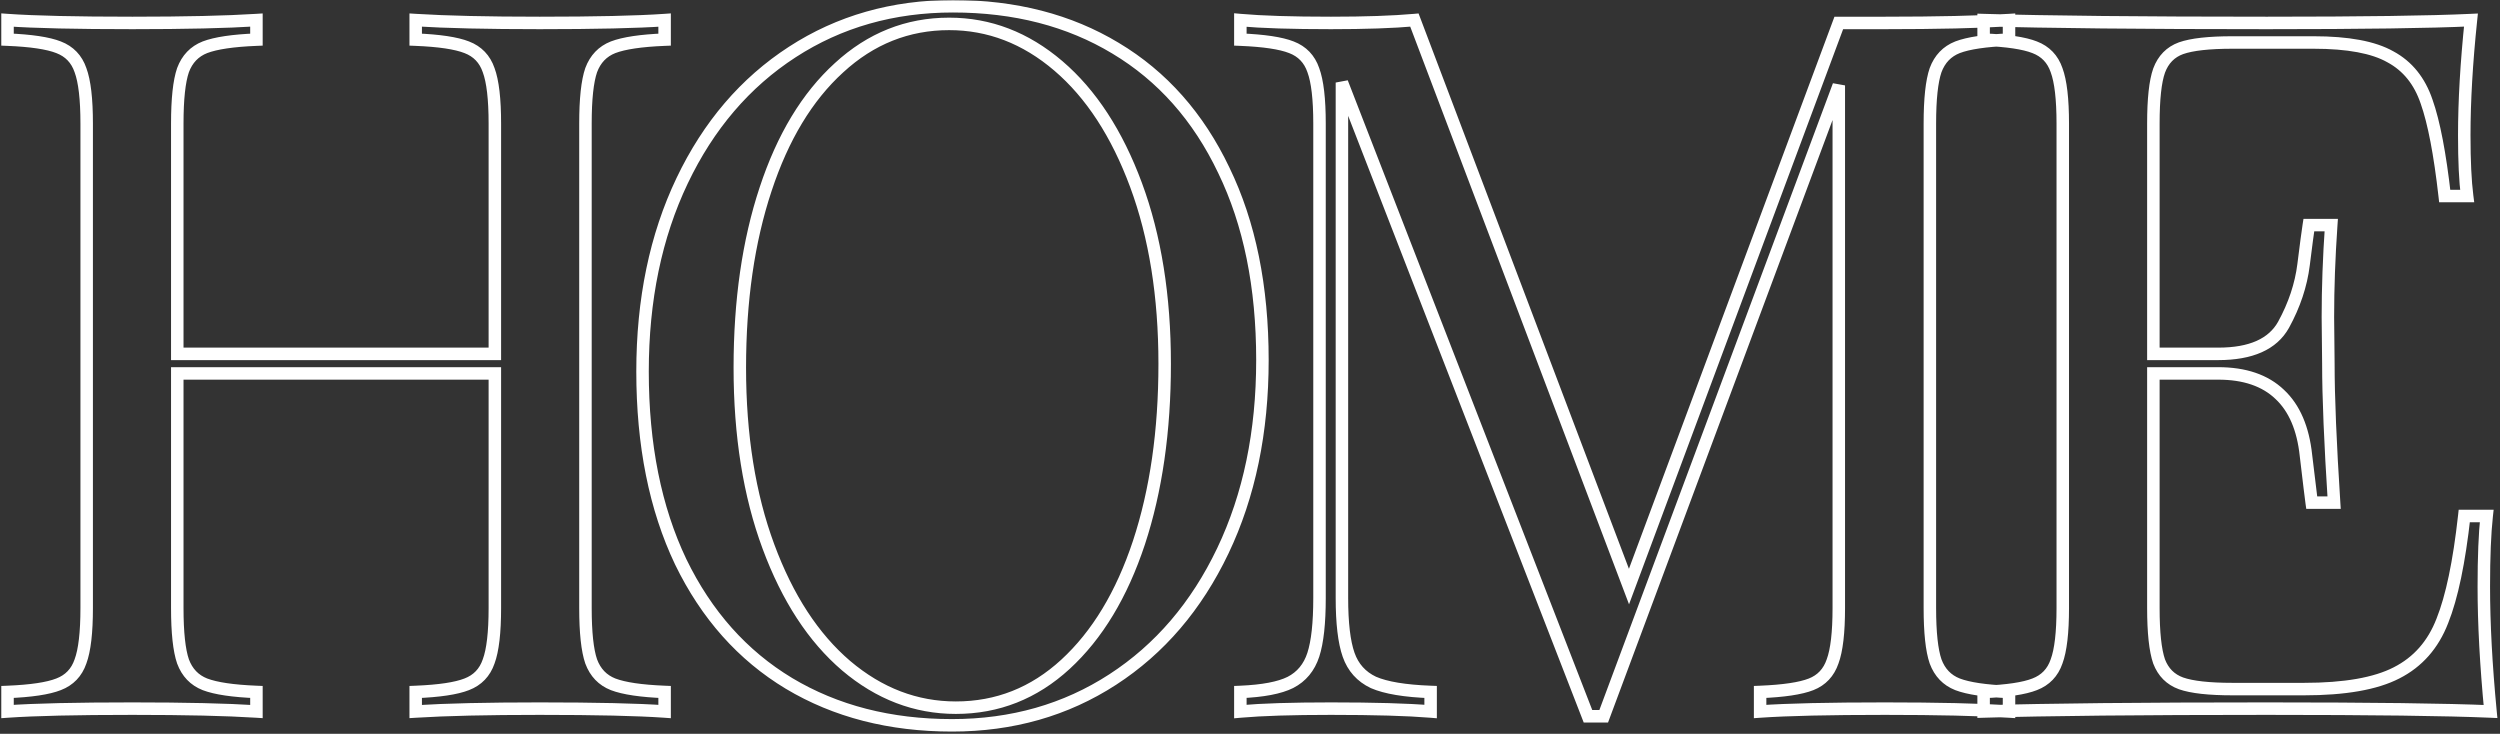
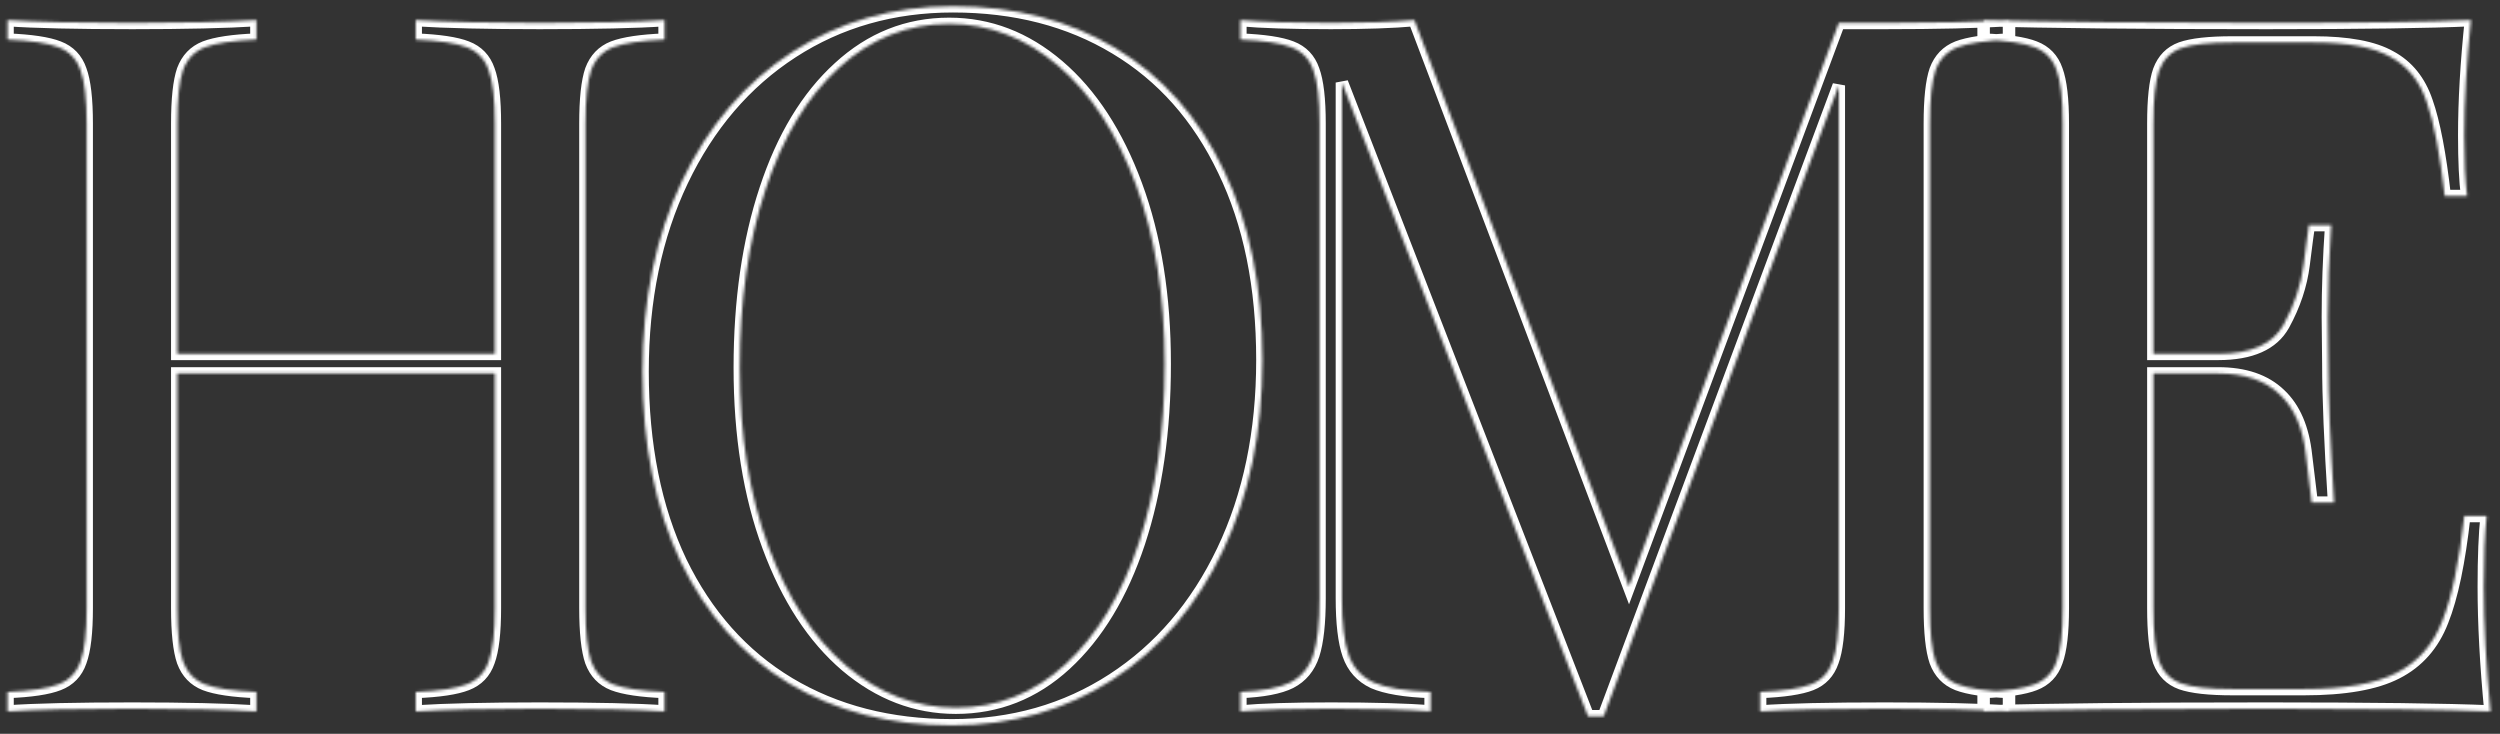
<svg xmlns="http://www.w3.org/2000/svg" width="896" height="263" viewBox="0 0 896 263" fill="none">
  <rect x="0" y="0" width="896" height="263" fill="#333333" stroke="none" />
  <mask id="path-1-outside-1_8_32" maskUnits="userSpaceOnUse" x="0" y="0" width="896" height="263" fill="black">
-     <rect fill="white" width="896" height="263" />
    <path d="M238.195 14.204C229.764 14.546 223.612 15.457 219.738 16.939C215.979 18.42 213.358 21.154 211.877 25.142C210.51 29.129 209.826 35.509 209.826 44.282V217.915C209.826 226.688 210.51 233.068 211.877 237.056C213.358 241.043 215.979 243.778 219.738 245.259C223.612 246.74 229.764 247.651 238.195 247.993V255C228.511 254.316 213.586 253.975 193.42 253.975C174.735 253.975 159.924 254.316 148.986 255V247.993C157.417 247.651 163.513 246.74 167.272 245.259C171.146 243.778 173.767 241.043 175.134 237.056C176.615 233.068 177.355 226.688 177.355 217.915V133.833H63.537V217.915C63.537 226.688 64.221 233.068 65.588 237.056C67.069 241.043 69.689 243.778 73.449 245.259C77.323 246.74 83.475 247.651 91.906 247.993V255C81.197 254.316 66.385 253.975 47.473 253.975C27.421 253.975 12.495 254.316 2.697 255V247.993C11.128 247.651 17.224 246.74 20.983 245.259C24.857 243.778 27.477 241.043 28.845 237.056C30.326 233.068 31.066 226.688 31.066 217.915V44.282C31.066 35.509 30.326 29.129 28.845 25.142C27.477 21.154 24.857 18.42 20.983 16.939C17.224 15.457 11.128 14.546 2.697 14.204V7.197C12.382 7.881 27.307 8.223 47.473 8.223C66.385 8.223 81.197 7.881 91.906 7.197V14.204C83.475 14.546 77.323 15.457 73.449 16.939C69.689 18.42 67.069 21.154 65.588 25.142C64.221 29.129 63.537 35.509 63.537 44.282V126.826H177.355V44.282C177.355 35.509 176.615 29.129 175.134 25.142C173.767 21.154 171.146 18.42 167.272 16.939C163.513 15.457 157.417 14.546 148.986 14.204V7.197C159.924 7.881 174.735 8.223 193.42 8.223C213.472 8.223 228.397 7.881 238.195 7.197V14.204ZM341.541 2.241C363.758 2.241 383.183 7.254 399.817 17.28C416.565 27.306 429.497 41.89 438.611 61.03C447.84 80.057 452.454 102.729 452.454 129.048C452.454 154.797 447.726 177.583 438.27 197.407C428.813 217.231 415.654 232.612 398.792 243.55C381.93 254.487 362.732 259.956 341.199 259.956C318.982 259.956 299.5 254.943 282.752 244.917C266.118 234.891 253.187 220.365 243.958 201.338C234.843 182.197 230.286 159.468 230.286 133.149C230.286 107.401 235.014 84.614 244.471 64.79C253.927 44.966 267.086 29.585 283.948 18.648C300.81 7.71 320.008 2.241 341.541 2.241ZM340.174 8.564C325.249 8.564 312.09 13.805 300.696 24.287C289.303 34.655 280.53 49.181 274.378 67.866C268.226 86.437 265.149 107.743 265.149 131.782C265.149 156.05 268.567 177.412 275.403 195.869C282.239 214.326 291.525 228.568 303.26 238.594C315.109 248.62 328.211 253.633 342.566 253.633C357.492 253.633 370.594 248.449 381.873 238.081C393.266 227.599 402.039 213.073 408.191 194.502C414.344 175.817 417.42 154.455 417.42 130.415C417.42 106.147 414.002 84.785 407.166 66.328C400.33 47.871 391.045 33.63 379.31 23.604C367.575 13.578 354.529 8.564 340.174 8.564ZM720.033 14.204C711.602 14.546 705.45 15.457 701.576 16.939C697.816 18.42 695.196 21.154 693.715 25.142C692.348 29.129 691.664 35.509 691.664 44.282V217.915C691.664 226.688 692.348 233.068 693.715 237.056C695.196 241.043 697.816 243.778 701.576 245.259C705.45 246.74 711.602 247.651 720.033 247.993V255C709.096 254.316 694.285 253.975 675.6 253.975C655.548 253.975 640.622 254.316 630.824 255V247.993C639.255 247.651 645.351 246.74 649.11 245.259C652.87 243.778 655.434 241.043 656.801 237.056C658.282 233.068 659.022 226.688 659.022 217.915V30.61L574.77 256.709H569.13L480.946 29.585V214.326C480.946 223.327 481.744 230.106 483.339 234.663C484.934 239.22 487.896 242.524 492.226 244.575C496.669 246.512 503.505 247.651 512.733 247.993V255C504.416 254.316 492.51 253.975 477.016 253.975C463.116 253.975 452.292 254.316 444.545 255V247.993C452.634 247.651 458.616 246.512 462.489 244.575C466.477 242.524 469.211 239.22 470.692 234.663C472.174 230.106 472.914 223.327 472.914 214.326V44.282C472.914 35.509 472.174 29.129 470.692 25.142C469.325 21.154 466.705 18.42 462.831 16.939C459.071 15.457 452.976 14.546 444.545 14.204V7.197C452.178 7.881 463.002 8.223 477.016 8.223C489.32 8.223 499.289 7.881 506.923 7.197L583.827 210.225L659.022 8.223H675.6C694.285 8.223 709.096 7.881 720.033 7.197V14.204ZM891.226 184.932C890.542 191.198 890.2 199.629 890.2 210.225C890.2 223.441 890.998 238.366 892.593 255C876.756 254.316 850.039 253.975 812.441 253.975C767.666 253.975 733.828 254.316 710.928 255V247.993C719.359 247.651 725.454 246.74 729.214 245.259C733.088 243.778 735.708 241.043 737.075 237.056C738.556 233.068 739.297 226.688 739.297 217.915V44.282C739.297 35.509 738.556 29.129 737.075 25.142C735.708 21.154 733.088 18.42 729.214 16.939C725.454 15.457 719.359 14.546 710.928 14.204V7.197C733.828 7.881 767.666 8.223 812.441 8.223C846.735 8.223 871.117 7.881 885.586 7.197C883.991 22.464 883.193 36.25 883.193 48.555C883.193 57.669 883.535 64.904 884.219 70.259H876.187C874.478 55.106 872.313 43.827 869.692 36.421C867.186 29.015 862.856 23.66 856.704 20.356C850.666 16.939 841.494 15.229 829.189 15.229H800.137C791.706 15.229 785.553 15.913 781.68 17.28C777.92 18.648 775.299 21.325 773.818 25.312C772.451 29.186 771.768 35.509 771.768 44.282V126.826H795.01C806.745 126.826 814.549 123.351 818.423 116.401C822.297 109.338 824.689 102.16 825.601 94.868C826.512 87.576 827.139 82.848 827.48 80.684H835.513C834.715 92.191 834.316 103.185 834.316 113.667L834.487 130.415C834.487 142.264 835.171 158.841 836.538 180.146H828.506C828.278 178.551 827.594 172.912 826.455 163.228C825.43 153.543 822.297 146.252 817.056 141.353C811.815 136.34 804.466 133.833 795.01 133.833H771.768V217.915C771.768 226.688 772.451 233.068 773.818 237.056C775.299 240.929 777.92 243.55 781.68 244.917C785.553 246.284 791.706 246.968 800.137 246.968H825.771C840.355 246.968 851.406 245.031 858.926 241.157C866.559 237.284 872.028 231.074 875.332 222.529C878.75 213.984 881.37 201.452 883.193 184.932H891.226Z" />
  </mask>
  <path d="M238.195 14.204L238.286 16.439L240.432 16.352V14.204H238.195ZM219.738 16.939L218.939 14.849L218.929 14.853L218.918 14.857L219.738 16.939ZM211.877 25.142L209.78 24.363L209.77 24.389L209.761 24.416L211.877 25.142ZM211.877 237.056L209.761 237.781L209.77 237.808L209.78 237.835L211.877 237.056ZM219.738 245.259L218.918 247.34L218.929 247.344L218.939 247.348L219.738 245.259ZM238.195 247.993H240.432V245.845L238.286 245.758L238.195 247.993ZM238.195 255L238.038 257.232L240.432 257.401V255H238.195ZM148.986 255H146.749V257.381L149.126 257.233L148.986 255ZM148.986 247.993L148.896 245.758L146.749 245.845V247.993H148.986ZM167.272 245.259L166.474 243.169L166.463 243.173L166.453 243.177L167.272 245.259ZM175.134 237.056L173.037 236.277L173.027 236.303L173.018 236.33L175.134 237.056ZM177.355 133.833H179.593V131.596H177.355V133.833ZM63.537 133.833V131.596H61.3V133.833H63.537ZM65.588 237.056L63.472 237.781L63.481 237.808L63.491 237.835L65.588 237.056ZM73.449 245.259L72.629 247.34L72.64 247.344L72.65 247.348L73.449 245.259ZM91.906 247.993H94.143V245.845L91.997 245.758L91.906 247.993ZM91.906 255L91.764 257.233L94.143 257.384V255H91.906ZM2.697 255H0.46V257.399L2.853 257.232L2.697 255ZM2.697 247.993L2.607 245.758L0.46 245.845V247.993H2.697ZM20.983 245.259L20.184 243.169L20.174 243.173L20.163 243.177L20.983 245.259ZM28.845 237.056L26.748 236.277L26.738 236.303L26.729 236.33L28.845 237.056ZM28.845 25.142L26.729 25.867L26.738 25.894L26.748 25.921L28.845 25.142ZM20.983 16.939L20.163 19.02L20.174 19.024L20.184 19.028L20.983 16.939ZM2.697 14.204H0.46V16.352L2.607 16.439L2.697 14.204ZM2.697 7.197L2.855 4.966L0.46 4.797V7.197H2.697ZM91.906 7.197H94.143V4.813L91.764 4.965L91.906 7.197ZM91.906 14.204L91.997 16.439L94.143 16.352V14.204H91.906ZM73.449 16.939L72.65 14.849L72.64 14.853L72.629 14.857L73.449 16.939ZM65.588 25.142L63.491 24.363L63.481 24.389L63.472 24.416L65.588 25.142ZM63.537 126.826H61.3V129.063H63.537V126.826ZM177.355 126.826V129.063H179.593V126.826H177.355ZM175.134 25.142L173.018 25.867L173.027 25.894L173.037 25.921L175.134 25.142ZM167.272 16.939L166.453 19.02L166.463 19.024L166.474 19.028L167.272 16.939ZM148.986 14.204H146.749V16.352L148.896 16.439L148.986 14.204ZM148.986 7.197L149.126 4.965L146.749 4.816V7.197H148.986ZM238.195 7.197H240.432V4.799L238.04 4.966L238.195 7.197ZM238.195 14.204L238.105 11.969C229.628 12.312 223.17 13.231 218.939 14.849L219.738 16.939L220.537 19.028C224.054 17.683 229.9 16.779 238.286 16.439L238.195 14.204ZM219.738 16.939L218.918 14.857C214.533 16.585 211.469 19.815 209.78 24.363L211.877 25.142L213.974 25.921C215.247 22.493 217.424 20.254 220.558 19.02L219.738 16.939ZM211.877 25.142L209.761 24.416C208.266 28.775 207.589 35.47 207.589 44.282H209.826H212.063C212.063 35.549 212.753 29.483 213.993 25.867L211.877 25.142ZM209.826 44.282H207.589V217.915H209.826H212.063V44.282H209.826ZM209.826 217.915H207.589C207.589 226.727 208.266 233.422 209.761 237.781L211.877 237.056L213.993 236.33C212.753 232.714 212.063 226.648 212.063 217.915H209.826ZM211.877 237.056L209.78 237.835C211.469 242.383 214.533 245.613 218.918 247.34L219.738 245.259L220.558 243.177C217.424 241.943 215.247 239.704 213.974 236.277L211.877 237.056ZM219.738 245.259L218.939 247.348C223.17 248.966 229.628 249.885 238.105 250.228L238.195 247.993L238.286 245.758C229.9 245.418 224.054 244.514 220.537 243.169L219.738 245.259ZM238.195 247.993H235.958V255H238.195H240.432V247.993H238.195ZM238.195 255L238.353 252.768C228.586 252.079 213.595 251.738 193.42 251.738V253.975V256.212C213.577 256.212 228.436 256.554 238.038 257.232L238.195 255ZM193.42 253.975V251.738C174.716 251.738 159.852 252.079 148.847 252.767L148.986 255L149.126 257.233C159.996 256.553 174.754 256.212 193.42 256.212V253.975ZM148.986 255H151.223V247.993H148.986H146.749V255H148.986ZM148.986 247.993L149.077 250.228C157.547 249.885 163.962 248.967 168.092 247.34L167.272 245.259L166.453 243.177C163.063 244.513 157.288 245.418 148.896 245.758L148.986 247.993ZM167.272 245.259L168.071 247.348C172.576 245.626 175.672 242.384 177.25 237.781L175.134 237.056L173.018 236.33C171.861 239.702 169.716 241.93 166.474 243.169L167.272 245.259ZM175.134 237.056L177.231 237.835C178.859 233.452 179.593 226.732 179.593 217.915H177.355H175.118C175.118 226.643 174.371 232.685 173.037 236.277L175.134 237.056ZM177.355 217.915H179.593V133.833H177.355H175.118V217.915H177.355ZM177.355 133.833V131.596H63.537V133.833V136.07H177.355V133.833ZM63.537 133.833H61.3V217.915H63.537H65.774V133.833H63.537ZM63.537 217.915H61.3C61.3 226.727 61.977 233.422 63.472 237.781L65.588 237.056L67.704 236.33C66.464 232.714 65.774 226.648 65.774 217.915H63.537ZM65.588 237.056L63.491 237.835C65.18 242.383 68.244 245.613 72.629 247.34L73.449 245.259L74.269 243.177C71.135 241.943 68.958 239.704 67.685 236.277L65.588 237.056ZM73.449 245.259L72.65 247.348C76.881 248.966 83.339 249.885 91.816 250.228L91.906 247.993L91.997 245.758C83.611 245.418 77.765 244.514 74.248 243.169L73.449 245.259ZM91.906 247.993H89.669V255H91.906H94.143V247.993H91.906ZM91.906 255L92.049 252.767C81.269 252.079 66.403 251.738 47.473 251.738V253.975V256.212C66.368 256.212 81.124 256.553 91.764 257.233L91.906 255ZM47.473 253.975V251.738C27.41 251.738 12.421 252.079 2.542 252.768L2.697 255L2.853 257.232C12.57 256.554 27.431 256.212 47.473 256.212V253.975ZM2.697 255H4.934V247.993H2.697H0.46V255H2.697ZM2.697 247.993L2.788 250.228C11.258 249.885 17.673 248.967 21.803 247.34L20.983 245.259L20.163 243.177C16.774 244.513 10.999 245.418 2.607 245.758L2.697 247.993ZM20.983 245.259L21.782 247.348C26.287 245.626 29.383 242.384 30.961 237.781L28.845 237.056L26.729 236.33C25.572 239.702 23.427 241.93 20.184 243.169L20.983 245.259ZM28.845 237.056L30.942 237.835C32.57 233.452 33.303 226.732 33.303 217.915H31.066H28.829C28.829 226.643 28.082 232.685 26.748 236.277L28.845 237.056ZM31.066 217.915H33.303V44.282H31.066H28.829V217.915H31.066ZM31.066 44.282H33.303C33.303 35.465 32.57 28.746 30.942 24.363L28.845 25.142L26.748 25.921C28.082 29.513 28.829 35.554 28.829 44.282H31.066ZM28.845 25.142L30.961 24.416C29.383 19.813 26.287 16.571 21.782 14.849L20.983 16.939L20.184 19.028C23.427 20.268 25.572 22.495 26.729 25.867L28.845 25.142ZM20.983 16.939L21.803 14.857C17.673 13.23 11.258 12.312 2.788 11.969L2.697 14.204L2.607 16.439C10.999 16.779 16.774 17.685 20.163 19.02L20.983 16.939ZM2.697 14.204H4.934V7.197H2.697H0.46V14.204H2.697ZM2.697 7.197L2.54 9.429C12.307 10.118 27.297 10.46 47.473 10.46V8.223V5.986C27.316 5.986 12.456 5.644 2.855 4.966L2.697 7.197ZM47.473 8.223V10.46C66.403 10.46 81.269 10.118 92.049 9.43L91.906 7.197L91.764 4.965C81.124 5.644 66.368 5.986 47.473 5.986V8.223ZM91.906 7.197H89.669V14.204H91.906H94.143V7.197H91.906ZM91.906 14.204L91.816 11.969C83.339 12.312 76.881 13.231 72.65 14.849L73.449 16.939L74.248 19.028C77.765 17.683 83.611 16.779 91.997 16.439L91.906 14.204ZM73.449 16.939L72.629 14.857C68.244 16.585 65.18 19.815 63.491 24.363L65.588 25.142L67.685 25.921C68.958 22.493 71.135 20.254 74.269 19.02L73.449 16.939ZM65.588 25.142L63.472 24.416C61.977 28.775 61.3 35.47 61.3 44.282H63.537H65.774C65.774 35.549 66.464 29.483 67.704 25.867L65.588 25.142ZM63.537 44.282H61.3V126.826H63.537H65.774V44.282H63.537ZM63.537 126.826V129.063H177.355V126.826V124.589H63.537V126.826ZM177.355 126.826H179.593V44.282H177.355H175.118V126.826H177.355ZM177.355 44.282H179.593C179.593 35.465 178.859 28.746 177.231 24.363L175.134 25.142L173.037 25.921C174.371 29.513 175.118 35.554 175.118 44.282H177.355ZM175.134 25.142L177.25 24.416C175.672 19.813 172.576 16.571 168.071 14.849L167.272 16.939L166.474 19.028C169.716 20.268 171.861 22.495 173.018 25.867L175.134 25.142ZM167.272 16.939L168.092 14.857C163.962 13.23 157.547 12.312 149.077 11.969L148.986 14.204L148.896 16.439C157.288 16.779 163.063 17.685 166.453 19.02L167.272 16.939ZM148.986 14.204H151.223V7.197H148.986H146.749V14.204H148.986ZM148.986 7.197L148.847 9.43C159.852 10.118 174.716 10.46 193.42 10.46V8.223V5.986C174.754 5.986 159.996 5.644 149.126 4.965L148.986 7.197ZM193.42 8.223V10.46C213.482 10.46 228.472 10.118 238.351 9.429L238.195 7.197L238.04 4.966C228.323 5.644 213.462 5.986 193.42 5.986V8.223ZM238.195 7.197H235.958V14.204H238.195H240.432V7.197H238.195ZM399.817 17.28L398.663 19.196L398.668 19.2L399.817 17.28ZM438.611 61.03L436.592 61.992L436.595 61.999L436.599 62.007L438.611 61.03ZM398.792 243.55L397.575 241.673L398.792 243.55ZM282.752 244.917L281.597 246.833L281.603 246.836L282.752 244.917ZM243.958 201.338L241.938 202.3L241.942 202.307L241.945 202.314L243.958 201.338ZM300.696 24.287L302.202 25.942L302.211 25.933L300.696 24.287ZM274.378 67.866L276.501 68.57L276.503 68.566L274.378 67.866ZM303.26 238.594L301.807 240.295L301.815 240.301L303.26 238.594ZM381.873 238.081L383.387 239.728L383.388 239.727L381.873 238.081ZM408.191 194.502L410.315 195.205L410.316 195.202L408.191 194.502ZM379.31 23.604L377.856 25.304L379.31 23.604ZM341.541 2.241V4.478C363.411 4.478 382.425 9.409 398.663 19.196L399.817 17.28L400.972 15.364C383.942 5.099 364.105 0.004 341.541 0.004V2.241ZM399.817 17.28L398.668 19.2C415.005 28.98 427.649 43.214 436.592 61.992L438.611 61.03L440.631 60.069C431.344 40.566 418.125 25.633 400.966 15.361L399.817 17.28ZM438.611 61.03L436.599 62.007C445.648 80.664 450.217 102.987 450.217 129.048H452.454H454.691C454.691 102.472 450.032 79.45 440.624 60.054L438.611 61.03ZM452.454 129.048H450.217C450.217 154.52 445.541 176.968 436.25 196.444L438.27 197.407L440.289 198.37C449.911 178.198 454.691 155.073 454.691 129.048H452.454ZM438.27 197.407L436.25 196.444C426.955 215.931 414.058 230.981 397.575 241.673L398.792 243.55L400.009 245.427C417.25 234.244 430.672 218.531 440.289 198.37L438.27 197.407ZM398.792 243.55L397.575 241.673C381.101 252.358 362.333 257.719 341.199 257.719V259.956V262.193C363.132 262.193 382.759 256.616 400.009 245.427L398.792 243.55ZM341.199 259.956V257.719C319.33 257.719 300.256 252.788 283.901 242.998L282.752 244.917L281.603 246.836C298.744 257.098 318.635 262.193 341.199 262.193V259.956ZM282.752 244.917L283.907 243.001C267.676 233.218 255.028 219.035 245.971 200.362L243.958 201.338L241.945 202.314C251.345 221.694 264.559 236.564 281.597 246.833L282.752 244.917ZM243.958 201.338L245.978 200.376C237.036 181.599 232.523 159.213 232.523 133.149H230.286H228.049C228.049 159.722 232.65 182.795 241.938 202.3L243.958 201.338ZM230.286 133.149H232.523C232.523 107.677 237.2 85.229 246.49 65.753L244.471 64.79L242.452 63.827C232.829 83.999 228.049 107.124 228.049 133.149H230.286ZM244.471 64.79L246.49 65.753C255.785 46.266 268.682 31.216 285.166 20.524L283.948 18.648L282.731 16.771C265.491 27.953 252.069 43.666 242.452 63.827L244.471 64.79ZM283.948 18.648L285.166 20.524C301.639 9.839 320.408 4.478 341.541 4.478V2.241V0.004C319.608 0.004 299.981 5.581 282.731 16.771L283.948 18.648ZM340.174 8.564V6.327C324.665 6.327 310.971 11.795 299.182 22.641L300.696 24.287L302.211 25.933C313.208 15.816 325.832 10.802 340.174 10.802V8.564ZM300.696 24.287L299.191 22.633C287.444 33.322 278.493 48.215 272.253 67.167L274.378 67.866L276.503 68.566C282.567 50.148 291.162 35.987 302.202 25.942L300.696 24.287ZM274.378 67.866L272.254 67.163C266.012 86.006 262.912 107.556 262.912 131.782H265.149H267.386C267.386 107.929 270.439 86.869 276.501 68.57L274.378 67.866ZM265.149 131.782H262.912C262.912 156.255 266.359 177.89 273.306 196.646L275.403 195.869L277.501 195.092C270.776 176.934 267.386 155.844 267.386 131.782H265.149ZM275.403 195.869L273.306 196.646C280.238 215.365 289.712 229.961 301.807 240.295L303.26 238.594L304.713 236.893C293.337 227.174 284.24 213.288 277.501 195.092L275.403 195.869ZM303.26 238.594L301.815 240.301C314.032 250.639 327.637 255.87 342.566 255.87V253.633V251.396C328.785 251.396 316.185 246.6 304.705 236.886L303.26 238.594ZM342.566 253.633V255.87C358.068 255.87 371.707 250.464 383.387 239.728L381.873 238.081L380.359 236.434C369.481 246.434 356.915 251.396 342.566 251.396V253.633ZM381.873 238.081L383.388 239.727C395.125 228.929 404.074 214.044 410.315 195.205L408.191 194.502L406.068 193.798C400.004 212.102 391.407 226.27 380.358 236.435L381.873 238.081ZM408.191 194.502L410.316 195.202C416.557 176.247 419.657 154.642 419.657 130.415H417.42H415.183C415.183 154.268 412.13 175.387 406.067 193.802L408.191 194.502ZM417.42 130.415H419.657C419.657 105.942 416.211 84.307 409.264 65.551L407.166 66.328L405.068 67.105C411.793 85.263 415.183 106.353 415.183 130.415H417.42ZM407.166 66.328L409.264 65.551C402.331 46.833 392.857 32.236 380.763 21.903L379.31 23.604L377.856 25.304C389.232 35.023 398.329 48.91 405.068 67.105L407.166 66.328ZM379.31 23.604L380.763 21.903C368.656 11.559 355.104 6.327 340.174 6.327V8.564V10.802C353.955 10.802 366.494 15.596 377.856 25.304L379.31 23.604ZM720.033 14.204L720.124 16.439L722.27 16.352V14.204H720.033ZM701.576 16.939L700.777 14.849L700.767 14.853L700.756 14.857L701.576 16.939ZM693.715 25.142L691.618 24.363L691.608 24.389L691.599 24.416L693.715 25.142ZM693.715 237.056L691.599 237.781L691.608 237.808L691.618 237.835L693.715 237.056ZM701.576 245.259L700.756 247.34L700.767 247.344L700.777 247.348L701.576 245.259ZM720.033 247.993H722.27V245.845L720.124 245.758L720.033 247.993ZM720.033 255L719.894 257.233L722.27 257.381V255H720.033ZM630.824 255H628.587V257.399L630.98 257.232L630.824 255ZM630.824 247.993L630.734 245.758L628.587 245.845V247.993H630.824ZM656.801 237.056L654.704 236.277L654.694 236.303L654.685 236.33L656.801 237.056ZM659.022 30.61H661.26L656.926 29.829L659.022 30.61ZM574.77 256.709V258.946H576.323L576.866 257.49L574.77 256.709ZM569.13 256.709L567.044 257.519L567.599 258.946H569.13V256.709ZM480.946 29.585L483.032 28.775L478.709 29.585H480.946ZM492.226 244.575L491.268 246.597L491.3 246.612L491.332 246.626L492.226 244.575ZM512.733 247.993H514.97V245.837L512.816 245.758L512.733 247.993ZM512.733 255L512.55 257.23L514.97 257.428V255H512.733ZM444.545 255H442.308V257.443L444.742 257.228L444.545 255ZM444.545 247.993L444.45 245.758L442.308 245.849V247.993H444.545ZM462.489 244.575L463.49 246.576L463.501 246.57L463.512 246.565L462.489 244.575ZM470.692 234.663L468.565 233.972L470.692 234.663ZM470.692 25.142L468.576 25.867L468.585 25.894L468.595 25.921L470.692 25.142ZM462.831 16.939L462.011 19.02L462.022 19.024L462.032 19.028L462.831 16.939ZM444.545 14.204H442.308V16.352L444.454 16.439L444.545 14.204ZM444.545 7.197L444.744 4.969L442.308 4.751V7.197H444.545ZM506.923 7.197L509.015 6.405L508.414 4.818L506.723 4.969L506.923 7.197ZM583.827 210.225L581.735 211.017L583.845 216.588L585.924 211.005L583.827 210.225ZM659.022 8.223V5.986H657.468L656.926 7.442L659.022 8.223ZM720.033 7.197H722.27V4.816L719.894 4.965L720.033 7.197ZM720.033 14.204L719.943 11.969C711.466 12.312 705.008 13.231 700.777 14.849L701.576 16.939L702.375 19.028C705.892 17.683 711.738 16.779 720.124 16.439L720.033 14.204ZM701.576 16.939L700.756 14.857C696.371 16.585 693.307 19.815 691.618 24.363L693.715 25.142L695.812 25.921C697.085 22.493 699.262 20.254 702.396 19.02L701.576 16.939ZM693.715 25.142L691.599 24.416C690.104 28.775 689.427 35.47 689.427 44.282H691.664H693.901C693.901 35.549 694.591 29.483 695.831 25.867L693.715 25.142ZM691.664 44.282H689.427V217.915H691.664H693.901V44.282H691.664ZM691.664 217.915H689.427C689.427 226.727 690.104 233.422 691.599 237.781L693.715 237.056L695.831 236.33C694.591 232.714 693.901 226.648 693.901 217.915H691.664ZM693.715 237.056L691.618 237.835C693.307 242.383 696.371 245.613 700.756 247.34L701.576 245.259L702.396 243.177C699.262 241.943 697.085 239.704 695.812 236.277L693.715 237.056ZM701.576 245.259L700.777 247.348C705.008 248.966 711.466 249.885 719.943 250.228L720.033 247.993L720.124 245.758C711.738 245.418 705.892 244.514 702.375 243.169L701.576 245.259ZM720.033 247.993H717.796V255H720.033H722.27V247.993H720.033ZM720.033 255L720.173 252.767C709.168 252.079 694.304 251.738 675.6 251.738V253.975V256.212C694.265 256.212 709.024 256.553 719.894 257.233L720.033 255ZM675.6 253.975V251.738C655.537 251.738 640.548 252.079 630.669 252.768L630.824 255L630.98 257.232C640.697 256.554 655.558 256.212 675.6 256.212V253.975ZM630.824 255H633.061V247.993H630.824H628.587V255H630.824ZM630.824 247.993L630.915 250.228C639.385 249.885 645.8 248.967 649.93 247.34L649.11 245.259L648.29 243.177C644.901 244.513 639.126 245.418 630.734 245.758L630.824 247.993ZM649.11 245.259L649.93 247.34C654.329 245.607 657.348 242.358 658.917 237.781L656.801 237.056L654.685 236.33C653.52 239.728 651.411 241.948 648.29 243.177L649.11 245.259ZM656.801 237.056L658.898 237.835C660.526 233.452 661.26 226.732 661.26 217.915H659.022H656.785C656.785 226.643 656.038 232.685 654.704 236.277L656.801 237.056ZM659.022 217.915H661.26V30.61H659.022H656.785V217.915H659.022ZM659.022 30.61L656.926 29.829L572.673 255.928L574.77 256.709L576.866 257.49L661.119 31.392L659.022 30.61ZM574.77 256.709V254.472H569.13V256.709V258.946H574.77V256.709ZM569.13 256.709L571.215 255.899L483.032 28.775L480.946 29.585L478.861 30.395L567.044 257.519L569.13 256.709ZM480.946 29.585H478.709V214.326H480.946H483.183V29.585H480.946ZM480.946 214.326H478.709C478.709 223.4 479.506 230.483 481.227 235.402L483.339 234.663L485.45 233.924C483.982 229.728 483.183 223.253 483.183 214.326H480.946ZM483.339 234.663L481.227 235.402C483.018 240.519 486.393 244.288 491.268 246.597L492.226 244.575L493.183 242.553C489.399 240.761 486.85 237.922 485.45 233.924L483.339 234.663ZM492.226 244.575L491.332 246.626C496.17 248.735 503.349 249.884 512.651 250.229L512.733 247.993L512.816 245.758C503.661 245.419 497.168 244.289 493.119 242.525L492.226 244.575ZM512.733 247.993H510.496V255H512.733H514.97V247.993H512.733ZM512.733 255L512.917 252.77C504.508 252.079 492.529 251.738 477.016 251.738V253.975V256.212C492.491 256.212 504.325 256.553 512.55 257.23L512.733 255ZM477.016 253.975V251.738C463.093 251.738 452.193 252.079 444.348 252.772L444.545 255L444.742 257.228C452.392 256.553 463.139 256.212 477.016 256.212V253.975ZM444.545 255H446.782V247.993H444.545H442.308V255H444.545ZM444.545 247.993L444.639 250.228C452.817 249.883 459.184 248.729 463.49 246.576L462.489 244.575L461.489 242.574C458.047 244.295 452.451 245.42 444.45 245.758L444.545 247.993ZM462.489 244.575L463.512 246.565C468.064 244.224 471.17 240.431 472.82 235.355L470.692 234.663L468.565 233.972C467.252 238.01 464.89 240.825 461.466 242.586L462.489 244.575ZM470.692 234.663L472.82 235.355C474.412 230.456 475.151 223.394 475.151 214.326H472.914H470.677C470.677 223.26 469.935 229.755 468.565 233.972L470.692 234.663ZM472.914 214.326H475.151V44.282H472.914H470.677V214.326H472.914ZM472.914 44.282H475.151C475.151 35.465 474.417 28.746 472.789 24.363L470.692 25.142L468.595 25.921C469.93 29.513 470.677 35.554 470.677 44.282H472.914ZM470.692 25.142L472.809 24.416C471.23 19.813 468.135 16.571 463.63 14.849L462.831 16.939L462.032 19.028C465.275 20.268 467.42 22.495 468.576 25.867L470.692 25.142ZM462.831 16.939L463.651 14.857C459.521 13.23 453.105 12.312 444.636 11.969L444.545 14.204L444.454 16.439C452.847 16.779 458.622 17.685 462.011 19.02L462.831 16.939ZM444.545 14.204H446.782V7.197H444.545H442.308V14.204H444.545ZM444.545 7.197L444.345 9.425C452.078 10.118 462.98 10.46 477.016 10.46V8.223V5.986C463.024 5.986 452.278 5.644 444.744 4.969L444.545 7.197ZM477.016 8.223V10.46C489.352 10.46 499.395 10.117 507.122 9.425L506.923 7.197L506.723 4.969C499.184 5.644 489.288 5.986 477.016 5.986V8.223ZM506.923 7.197L504.831 7.99L581.735 211.017L583.827 210.225L585.919 209.432L509.015 6.405L506.923 7.197ZM583.827 210.225L585.924 211.005L661.119 9.003L659.022 8.223L656.926 7.442L581.731 209.444L583.827 210.225ZM659.022 8.223V10.46H675.6V8.223V5.986H659.022V8.223ZM675.6 8.223V10.46C694.304 10.46 709.168 10.118 720.173 9.43L720.033 7.197L719.894 4.965C709.024 5.644 694.265 5.986 675.6 5.986V8.223ZM720.033 7.197H717.796V14.204H720.033H722.27V7.197H720.033ZM891.226 184.932L893.449 185.174L893.72 182.695H891.226V184.932ZM892.593 255L892.496 257.235L895.065 257.346L894.82 254.786L892.593 255ZM710.928 255H708.691V257.305L710.995 257.236L710.928 255ZM710.928 247.993L710.837 245.758L708.691 245.845V247.993H710.928ZM729.214 245.259L728.415 243.169L728.404 243.173L728.394 243.177L729.214 245.259ZM737.075 237.056L734.978 236.277L734.968 236.303L734.959 236.33L737.075 237.056ZM737.075 25.142L734.959 25.867L734.968 25.894L734.978 25.921L737.075 25.142ZM729.214 16.939L728.394 19.02L728.404 19.024L728.415 19.028L729.214 16.939ZM710.928 14.204H708.691V16.352L710.837 16.439L710.928 14.204ZM710.928 7.197L710.995 4.961L708.691 4.892V7.197H710.928ZM885.586 7.197L887.811 7.43L888.081 4.84L885.48 4.963L885.586 7.197ZM884.219 70.259V72.496H886.76L886.438 69.975L884.219 70.259ZM876.187 70.259L873.964 70.51L874.188 72.496H876.187V70.259ZM869.692 36.421L867.573 37.138L867.578 37.153L867.583 37.167L869.692 36.421ZM856.704 20.356L855.602 22.303L855.624 22.316L855.646 22.327L856.704 20.356ZM781.68 17.28L780.935 15.171L780.925 15.174L780.915 15.178L781.68 17.28ZM773.818 25.312L771.721 24.534L771.715 24.551L771.709 24.568L773.818 25.312ZM771.768 126.826H769.531V129.063H771.768V126.826ZM818.423 116.401L820.377 117.49L820.381 117.484L820.384 117.477L818.423 116.401ZM827.48 80.684V78.447H825.569L825.271 80.335L827.48 80.684ZM835.513 80.684L837.744 80.838L837.91 78.447H835.513V80.684ZM834.316 113.667H832.079V113.678L832.079 113.69L834.316 113.667ZM834.487 130.415H836.724V130.404L836.724 130.392L834.487 130.415ZM836.538 180.146V182.384H838.923L838.771 180.003L836.538 180.146ZM828.506 180.146L826.291 180.463L826.566 182.384H828.506V180.146ZM826.455 163.228L824.23 163.463L824.232 163.476L824.233 163.489L826.455 163.228ZM817.056 141.353L815.509 142.969L815.519 142.978L815.528 142.987L817.056 141.353ZM771.768 133.833V131.596H769.531V133.833H771.768ZM773.818 237.056L771.702 237.781L771.715 237.818L771.729 237.855L773.818 237.056ZM781.68 244.917L780.915 247.019L780.925 247.023L780.935 247.027L781.68 244.917ZM858.926 241.157L857.913 239.162L857.901 239.169L858.926 241.157ZM875.332 222.529L873.255 221.698L873.25 221.71L873.246 221.723L875.332 222.529ZM883.193 184.932V182.695H881.19L880.97 184.686L883.193 184.932ZM891.226 184.932L889.002 184.689C888.305 191.072 887.963 199.594 887.963 210.225H890.2H892.437C892.437 199.663 892.779 191.324 893.449 185.174L891.226 184.932ZM890.2 210.225H887.963C887.963 223.528 888.766 238.526 890.366 255.214L892.593 255L894.82 254.786C893.23 238.206 892.437 223.354 892.437 210.225H890.2ZM892.593 255L892.689 252.765C876.8 252.079 850.04 251.738 812.441 251.738V253.975V256.212C850.038 256.212 876.713 256.554 892.496 257.235L892.593 255ZM812.441 253.975V251.738C767.66 251.738 733.796 252.079 710.861 252.764L710.928 255L710.995 257.236C733.861 256.553 767.672 256.212 812.441 256.212V253.975ZM710.928 255H713.165V247.993H710.928H708.691V255H710.928ZM710.928 247.993L711.018 250.228C719.488 249.885 725.903 248.967 730.034 247.34L729.214 245.259L728.394 243.177C725.005 244.513 719.229 245.418 710.837 245.758L710.928 247.993ZM729.214 245.259L730.013 247.348C734.518 245.626 737.613 242.384 739.191 237.781L737.075 237.056L734.959 236.33C733.803 239.702 731.657 241.93 728.415 243.169L729.214 245.259ZM737.075 237.056L739.172 237.835C740.8 233.452 741.534 226.732 741.534 217.915H739.297H737.06C737.06 226.643 736.312 232.685 734.978 236.277L737.075 237.056ZM739.297 217.915H741.534V44.282H739.297H737.06V217.915H739.297ZM739.297 44.282H741.534C741.534 35.465 740.8 28.746 739.172 24.363L737.075 25.142L734.978 25.921C736.312 29.513 737.06 35.554 737.06 44.282H739.297ZM737.075 25.142L739.191 24.416C737.613 19.813 734.518 16.571 730.013 14.849L729.214 16.939L728.415 19.028C731.657 20.268 733.803 22.495 734.959 25.867L737.075 25.142ZM729.214 16.939L730.034 14.857C725.903 13.23 719.488 12.312 711.018 11.969L710.928 14.204L710.837 16.439C719.229 16.779 725.005 17.685 728.394 19.02L729.214 16.939ZM710.928 14.204H713.165V7.197H710.928H708.691V14.204H710.928ZM710.928 7.197L710.861 9.433C733.796 10.118 767.66 10.46 812.441 10.46V8.223V5.986C767.672 5.986 733.861 5.644 710.995 4.961L710.928 7.197ZM812.441 8.223V10.46C846.736 10.46 871.164 10.118 885.692 9.432L885.586 7.197L885.48 4.963C871.069 5.644 846.734 5.986 812.441 5.986V8.223ZM885.586 7.197L883.361 6.965C881.76 22.291 880.956 36.156 880.956 48.555H883.193H885.43C885.43 36.344 886.222 22.637 887.811 7.43L885.586 7.197ZM883.193 48.555H880.956C880.956 57.709 881.299 65.051 882 70.542L884.219 70.259L886.438 69.975C885.772 64.757 885.43 57.629 885.43 48.555H883.193ZM884.219 70.259V68.022H876.187V70.259V72.496H884.219V70.259ZM876.187 70.259L878.409 70.008C876.696 54.813 874.509 43.328 871.801 35.675L869.692 36.421L867.583 37.167C870.116 44.325 872.259 55.399 873.964 70.51L876.187 70.259ZM869.692 36.421L871.811 35.704C869.147 27.83 864.476 21.991 857.763 18.386L856.704 20.356L855.646 22.327C861.237 25.33 865.225 30.2 867.573 37.138L869.692 36.421ZM856.704 20.356L857.806 18.41C851.262 14.706 841.623 12.992 829.189 12.992V15.229V17.466C841.365 17.466 850.069 19.171 855.602 22.303L856.704 20.356ZM829.189 15.229V12.992H800.137V15.229V17.466H829.189V15.229ZM800.137 15.229V12.992C791.661 12.992 785.187 13.67 780.935 15.171L781.68 17.28L782.424 19.39C785.919 18.156 791.75 17.466 800.137 17.466V15.229ZM781.68 17.28L780.915 15.178C776.495 16.785 773.414 19.975 771.721 24.534L773.818 25.312L775.915 26.091C777.185 22.675 779.344 20.51 782.444 19.383L781.68 17.28ZM773.818 25.312L771.709 24.568C770.206 28.826 769.531 35.477 769.531 44.282H771.768H774.005C774.005 35.542 774.696 29.547 775.928 26.057L773.818 25.312ZM771.768 44.282H769.531V126.826H771.768H774.005V44.282H771.768ZM771.768 126.826V129.063H795.01V126.826V124.589H771.768V126.826ZM795.01 126.826V129.063C807.132 129.063 815.938 125.455 820.377 117.49L818.423 116.401L816.469 115.312C813.161 121.247 806.358 124.589 795.01 124.589V126.826ZM818.423 116.401L820.384 117.477C824.381 110.19 826.871 102.743 827.82 95.146L825.601 94.868L823.381 94.591C822.508 101.577 820.213 108.485 816.461 115.326L818.423 116.401ZM825.601 94.868L827.82 95.146C828.733 87.845 829.355 83.155 829.69 81.032L827.48 80.684L825.271 80.335C824.922 82.542 824.291 87.308 823.381 94.591L825.601 94.868ZM827.48 80.684V82.921H835.513V80.684V78.447H827.48V80.684ZM835.513 80.684L833.281 80.529C832.48 92.082 832.079 103.129 832.079 113.667H834.316H836.553C836.553 103.242 836.95 92.299 837.744 80.838L835.513 80.684ZM834.316 113.667L832.079 113.69L832.25 130.438L834.487 130.415L836.724 130.392L836.553 113.644L834.316 113.667ZM834.487 130.415H832.25C832.25 142.335 832.937 158.968 834.306 180.29L836.538 180.146L838.771 180.003C837.404 158.714 836.724 142.193 836.724 130.415H834.487ZM836.538 180.146V177.909H828.506V180.146V182.384H836.538V180.146ZM828.506 180.146L830.72 179.83C830.498 178.27 829.818 172.668 828.677 162.966L826.455 163.228L824.233 163.489C825.371 173.156 826.058 178.833 826.291 180.463L828.506 180.146ZM826.455 163.228L828.68 162.992C827.618 152.965 824.338 145.098 818.583 139.718L817.056 141.353L815.528 142.987C820.255 147.405 823.241 154.122 824.23 163.463L826.455 163.228ZM817.056 141.353L818.602 139.736C812.83 134.215 804.861 131.596 795.01 131.596V133.833V136.07C804.071 136.07 810.799 138.464 815.509 142.969L817.056 141.353ZM795.01 133.833V131.596H771.768V133.833V136.07H795.01V133.833ZM771.768 133.833H769.531V217.915H771.768H774.005V133.833H771.768ZM771.768 217.915H769.531C769.531 226.727 770.208 233.422 771.702 237.781L773.818 237.056L775.935 236.33C774.695 232.714 774.005 226.648 774.005 217.915H771.768ZM773.818 237.056L771.729 237.855C773.432 242.309 776.521 245.421 780.915 247.019L781.68 244.917L782.444 242.815C779.319 241.678 777.167 239.55 775.908 236.257L773.818 237.056ZM781.68 244.917L780.935 247.027C785.187 248.527 791.661 249.205 800.137 249.205V246.968V244.731C791.75 244.731 785.919 244.041 782.424 242.807L781.68 244.917ZM800.137 246.968V249.205H825.771V246.968V244.731H800.137V246.968ZM825.771 246.968V249.205C840.488 249.205 851.962 247.261 859.95 243.146L858.926 241.157L857.901 239.169C850.851 242.801 840.222 244.731 825.771 244.731V246.968ZM858.926 241.157L859.938 243.152C868.1 239.01 873.931 232.357 877.419 223.336L875.332 222.529L873.246 221.723C870.125 229.792 865.018 235.557 857.913 239.162L858.926 241.157ZM875.332 222.529L877.409 223.36C880.94 214.534 883.587 201.764 885.417 185.177L883.193 184.932L880.97 184.686C879.154 201.139 876.56 213.435 873.255 221.698L875.332 222.529ZM883.193 184.932V187.169H891.226V184.932V182.695H883.193V184.932Z" fill="white" mask="url(#path-1-outside-1_8_32)" />
</svg>